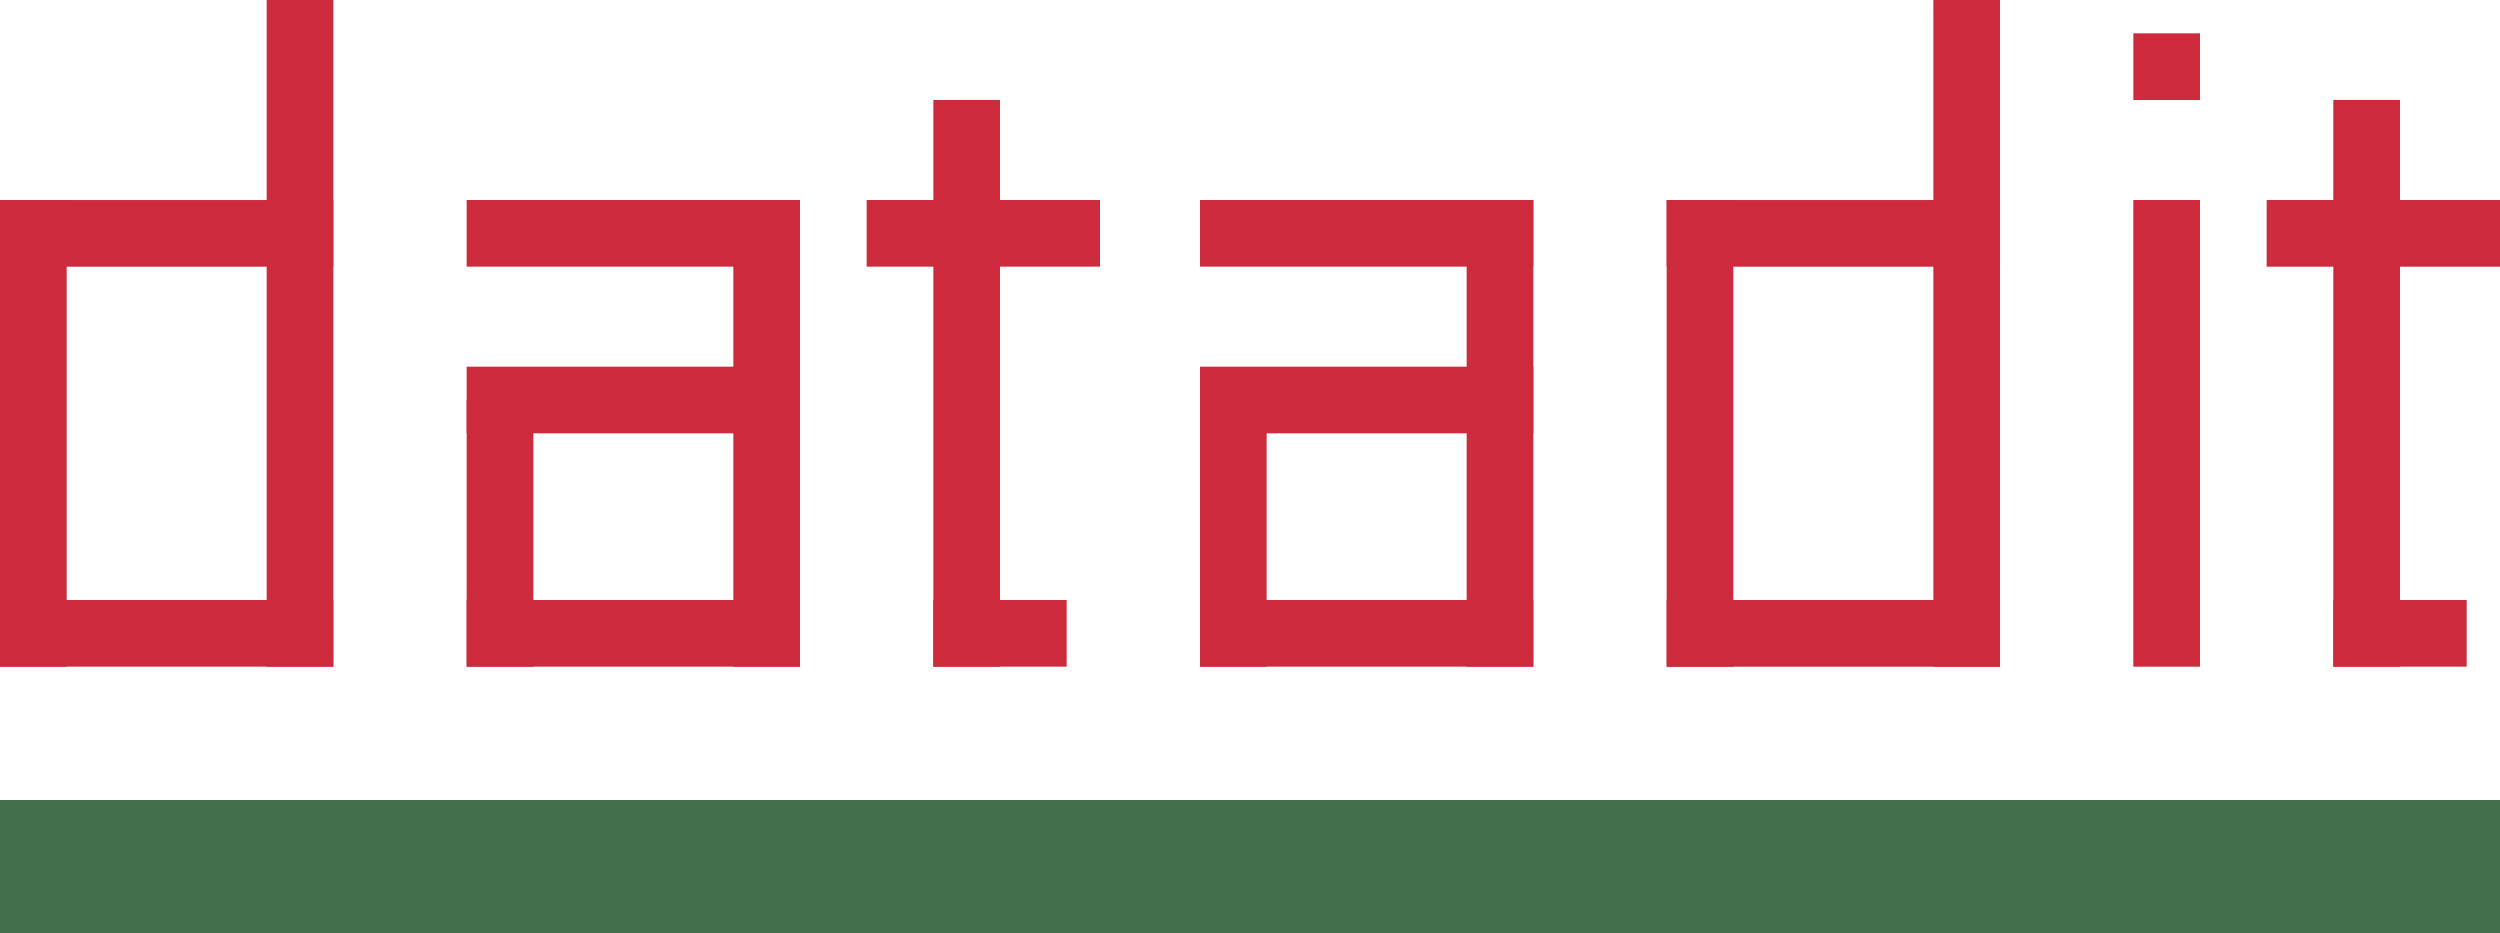
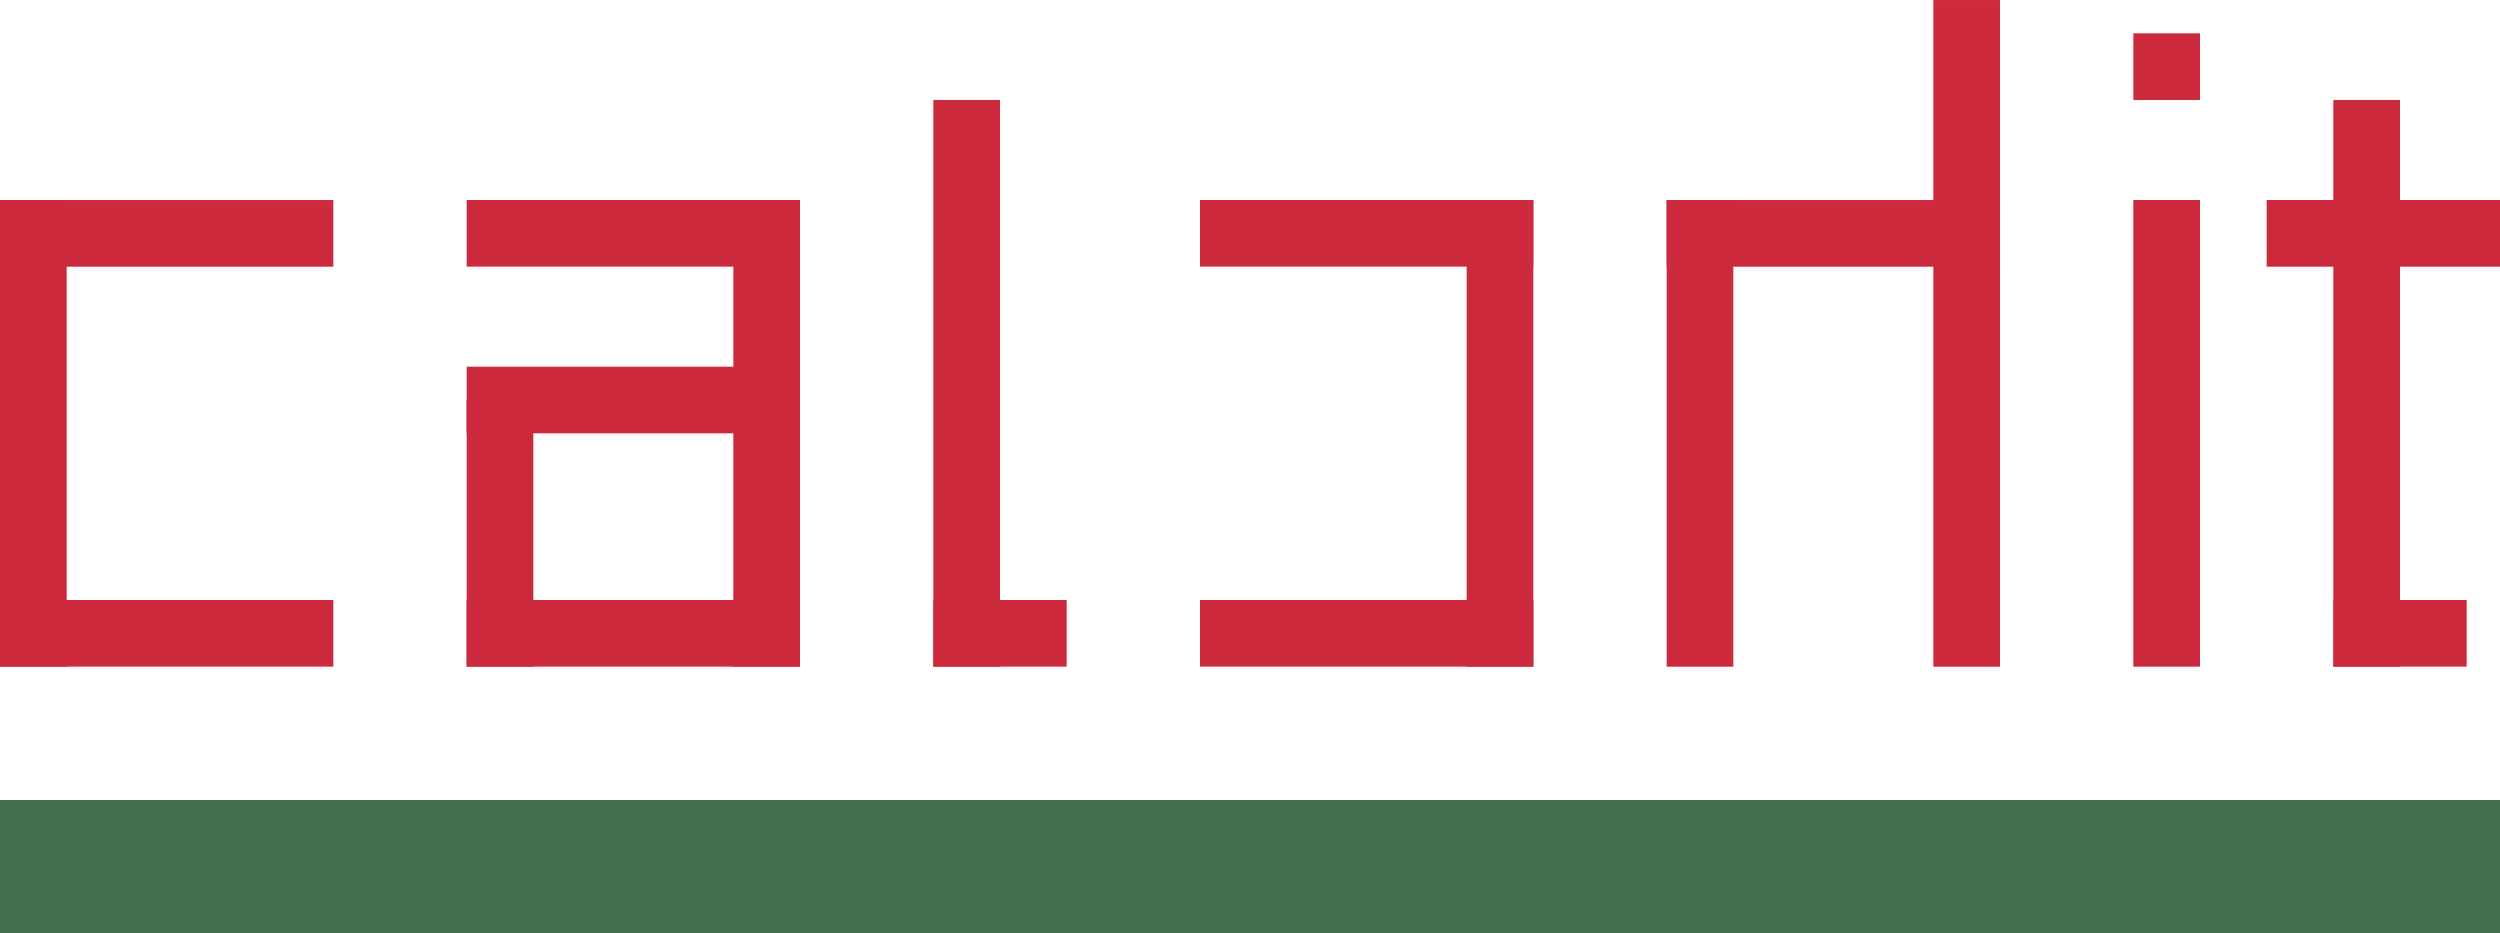
<svg xmlns="http://www.w3.org/2000/svg" version="1.1" id="svg4817" viewBox="0 0 132.874 49.606" height="14mm" width="37.5mm">
  <defs id="defs4819" />
  <g transform="translate(0,-1002.756)" id="layer1">
    <path id="path4827" d="M 7.1338583e-8,1048.819 132.874,1048.819" style="fill:none;fill-rule:evenodd;stroke:#436f4d;stroke-width:7.087;stroke-linecap:butt;stroke-linejoin:miter;stroke-miterlimit:4;stroke-dasharray:none;stroke-opacity:1" />
    <path id="path4833" d="m 24.803,1036.417 17.717,0" style="fill:none;fill-rule:evenodd;stroke:#cd2a3e;stroke-width:3.543;stroke-linecap:butt;stroke-linejoin:miter;stroke-miterlimit:4;stroke-dasharray:none;stroke-opacity:1" />
    <path id="path4835" d="m 40.748,1038.189 0,-24.803" style="fill:none;fill-rule:evenodd;stroke:#cd2a3e;stroke-width:3.543;stroke-linecap:butt;stroke-linejoin:miter;stroke-miterlimit:4;stroke-dasharray:none;stroke-opacity:1" />
    <path id="path4837" d="m 42.52,1015.157 -17.717,0" style="fill:none;fill-rule:evenodd;stroke:#cd2a3e;stroke-width:3.543;stroke-linecap:butt;stroke-linejoin:miter;stroke-miterlimit:4;stroke-dasharray:none;stroke-opacity:1" />
    <path id="path4841" d="m 26.575,1038.189 0,-14.173" style="fill:none;fill-rule:evenodd;stroke:#cd2a3e;stroke-width:3.543;stroke-linecap:butt;stroke-linejoin:miter;stroke-miterlimit:4;stroke-dasharray:none;stroke-opacity:1" />
    <path id="path4843" d="m 24.803,1024.016 17.717,0" style="fill:none;fill-rule:evenodd;stroke:#cd2a3e;stroke-width:3.543;stroke-linecap:butt;stroke-linejoin:miter;stroke-miterlimit:4;stroke-dasharray:none;stroke-opacity:1" />
    <path id="path4833-3" d="M 5.6596374e-7,1036.417 17.717,1036.417" style="fill:none;fill-rule:evenodd;stroke:#cd2a3e;stroke-width:3.543;stroke-linecap:butt;stroke-linejoin:miter;stroke-miterlimit:4;stroke-dasharray:none;stroke-opacity:1" />
-     <path id="path4835-6" d="m 15.945,1038.189 0,-35.433" style="fill:none;fill-rule:evenodd;stroke:#cd2a3e;stroke-width:3.543;stroke-linecap:butt;stroke-linejoin:miter;stroke-miterlimit:4;stroke-dasharray:none;stroke-opacity:1" />
    <path id="path4841-5" d="m 1.772,1038.189 0,-24.803" style="fill:none;fill-rule:evenodd;stroke:#cd2a3e;stroke-width:3.543;stroke-linecap:butt;stroke-linejoin:miter;stroke-miterlimit:4;stroke-dasharray:none;stroke-opacity:1" />
    <path id="path4843-3" d="m 0,1015.159 17.717,0" style="fill:none;fill-rule:evenodd;stroke:#cd2a3e;stroke-width:3.543;stroke-linecap:butt;stroke-linejoin:miter;stroke-miterlimit:4;stroke-dasharray:none;stroke-opacity:1" />
    <path id="path4835-6-5" d="m 51.378,1038.189 0,-30.119" style="fill:none;fill-rule:evenodd;stroke:#cd2a3e;stroke-width:3.543;stroke-linecap:butt;stroke-linejoin:miter;stroke-miterlimit:4;stroke-dasharray:none;stroke-opacity:1" />
    <path id="path4843-6" d="m 49.606,1036.417 7.087,0" style="fill:none;fill-rule:evenodd;stroke:#cd2a3e;stroke-width:3.543;stroke-linecap:butt;stroke-linejoin:miter;stroke-miterlimit:4;stroke-dasharray:none;stroke-opacity:1" />
-     <path id="path4843-6-9" d="m 46.063,1015.157 12.402,0" style="fill:none;fill-rule:evenodd;stroke:#cd2a3e;stroke-width:3.543;stroke-linecap:butt;stroke-linejoin:miter;stroke-miterlimit:4;stroke-dasharray:none;stroke-opacity:1" />
    <path id="path4841-5-0-2" d="m 115.157,1038.189 0,-24.803" style="fill:none;fill-rule:evenodd;stroke:#cd2a3e;stroke-width:3.543;stroke-linecap:butt;stroke-linejoin:miter;stroke-miterlimit:4;stroke-dasharray:none;stroke-opacity:1" />
    <path id="path4843-6-9-6" d="m 113.386,1006.299 3.543,0" style="fill:none;fill-rule:evenodd;stroke:#cd2a3e;stroke-width:3.543;stroke-linecap:butt;stroke-linejoin:miter;stroke-miterlimit:4;stroke-dasharray:none;stroke-opacity:1" />
    <path id="path4833-7" d="m 63.78,1036.417 17.717,0" style="fill:none;fill-rule:evenodd;stroke:#cd2a3e;stroke-width:3.543;stroke-linecap:butt;stroke-linejoin:miter;stroke-miterlimit:4;stroke-dasharray:none;stroke-opacity:1" />
    <path id="path4835-5" d="m 79.724,1038.189 0,-24.803" style="fill:none;fill-rule:evenodd;stroke:#cd2a3e;stroke-width:3.543;stroke-linecap:butt;stroke-linejoin:miter;stroke-miterlimit:4;stroke-dasharray:none;stroke-opacity:1" />
    <path id="path4837-9" d="m 81.496,1015.157 -17.717,0" style="fill:none;fill-rule:evenodd;stroke:#cd2a3e;stroke-width:3.543;stroke-linecap:butt;stroke-linejoin:miter;stroke-miterlimit:4;stroke-dasharray:none;stroke-opacity:1" />
-     <path id="path4841-2" d="m 65.551,1038.189 0,-14.173" style="fill:none;fill-rule:evenodd;stroke:#cd2a3e;stroke-width:3.543;stroke-linecap:butt;stroke-linejoin:miter;stroke-miterlimit:4;stroke-dasharray:none;stroke-opacity:1" />
-     <path id="path4843-2" d="m 63.78,1024.016 17.717,0" style="fill:none;fill-rule:evenodd;stroke:#cd2a3e;stroke-width:3.543;stroke-linecap:butt;stroke-linejoin:miter;stroke-miterlimit:4;stroke-dasharray:none;stroke-opacity:1" />
-     <path id="path4833-3-8" d="m 88.583,1036.418 17.717,0" style="fill:none;fill-rule:evenodd;stroke:#cd2a3e;stroke-width:3.543;stroke-linecap:butt;stroke-linejoin:miter;stroke-miterlimit:4;stroke-dasharray:none;stroke-opacity:1" />
    <path id="path4835-6-9" d="m 104.528,1038.19 0,-35.433" style="fill:none;fill-rule:evenodd;stroke:#cd2a3e;stroke-width:3.543;stroke-linecap:butt;stroke-linejoin:miter;stroke-miterlimit:4;stroke-dasharray:none;stroke-opacity:1" />
    <path id="path4841-5-7" d="m 90.354,1038.19 0,-24.803" style="fill:none;fill-rule:evenodd;stroke:#cd2a3e;stroke-width:3.543;stroke-linecap:butt;stroke-linejoin:miter;stroke-miterlimit:4;stroke-dasharray:none;stroke-opacity:1" />
    <path id="path4843-3-3" d="m 88.583,1015.159 17.717,0" style="fill:none;fill-rule:evenodd;stroke:#cd2a3e;stroke-width:3.543;stroke-linecap:butt;stroke-linejoin:miter;stroke-miterlimit:4;stroke-dasharray:none;stroke-opacity:1" />
    <path id="path4835-6-5-6" d="m 125.787,1038.189 0,-30.119" style="fill:none;fill-rule:evenodd;stroke:#cd2a3e;stroke-width:3.543;stroke-linecap:butt;stroke-linejoin:miter;stroke-miterlimit:4;stroke-dasharray:none;stroke-opacity:1" />
    <path id="path4843-6-1" d="m 124.016,1036.417 7.087,0" style="fill:none;fill-rule:evenodd;stroke:#cd2a3e;stroke-width:3.543;stroke-linecap:butt;stroke-linejoin:miter;stroke-miterlimit:4;stroke-dasharray:none;stroke-opacity:1" />
    <path id="path4843-6-9-2" d="m 120.472,1015.158 12.402,0" style="fill:none;fill-rule:evenodd;stroke:#cd2a3e;stroke-width:3.543;stroke-linecap:butt;stroke-linejoin:miter;stroke-miterlimit:4;stroke-dasharray:none;stroke-opacity:1" />
  </g>
</svg>